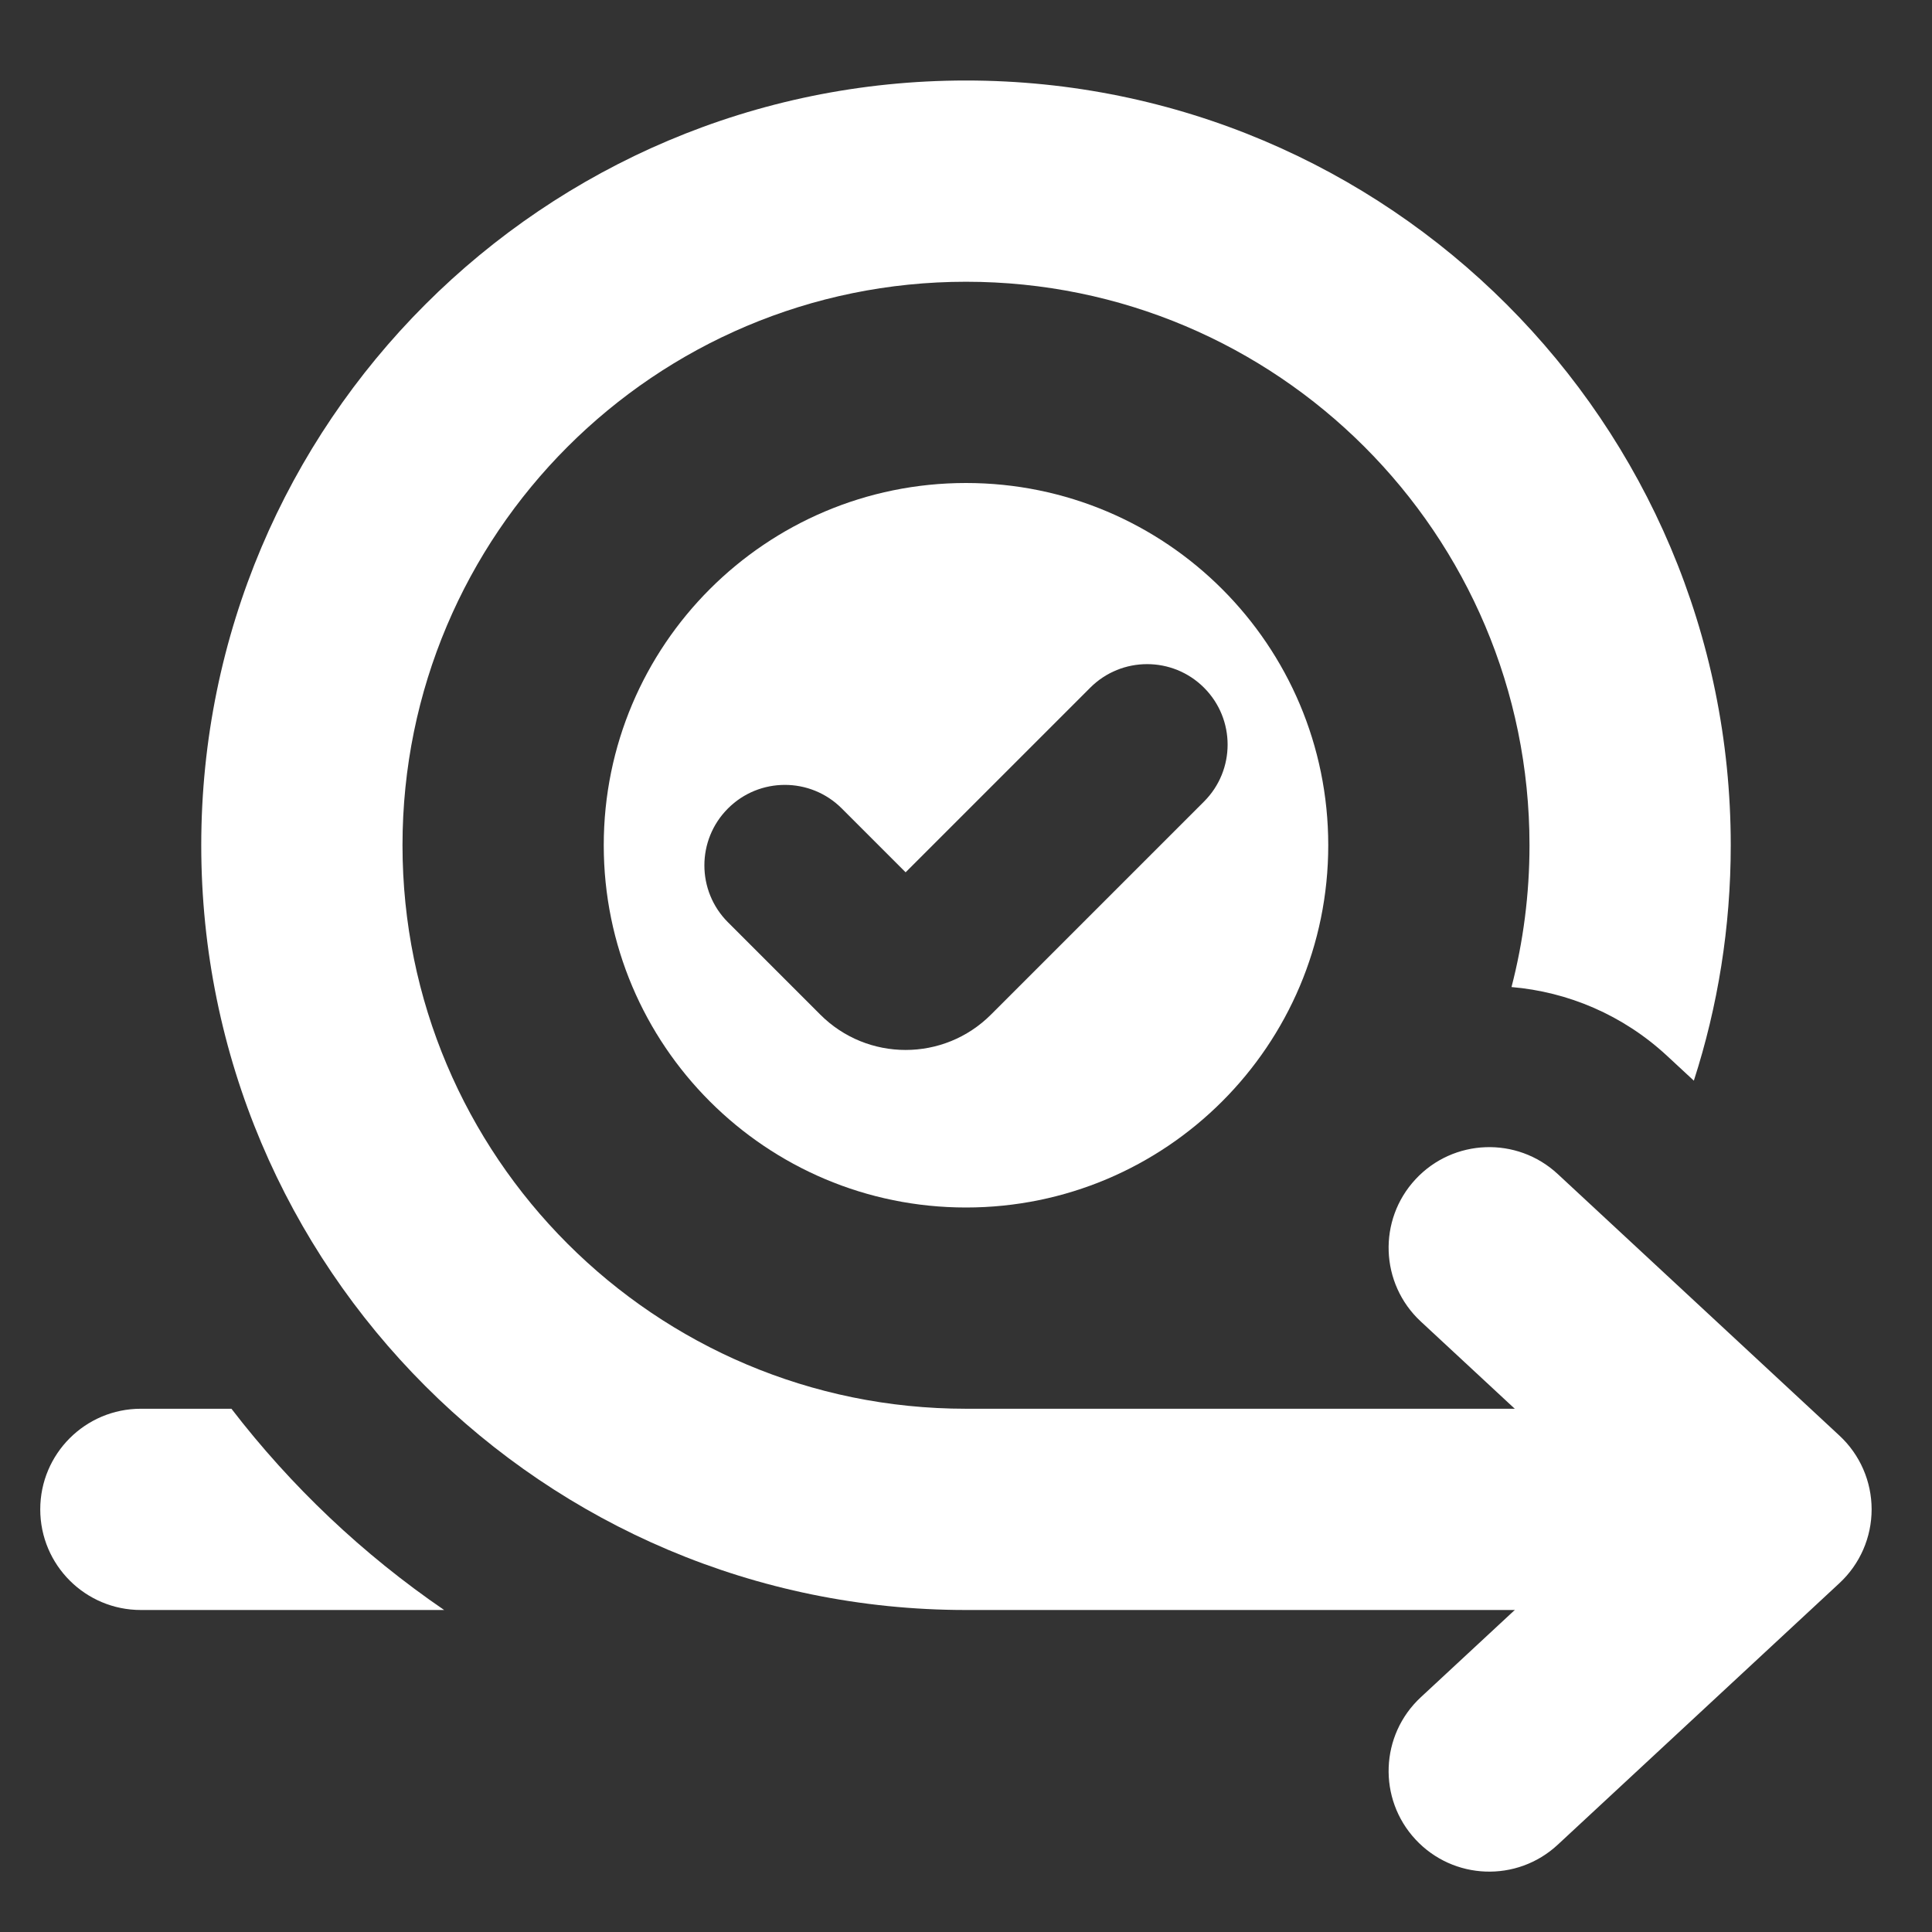
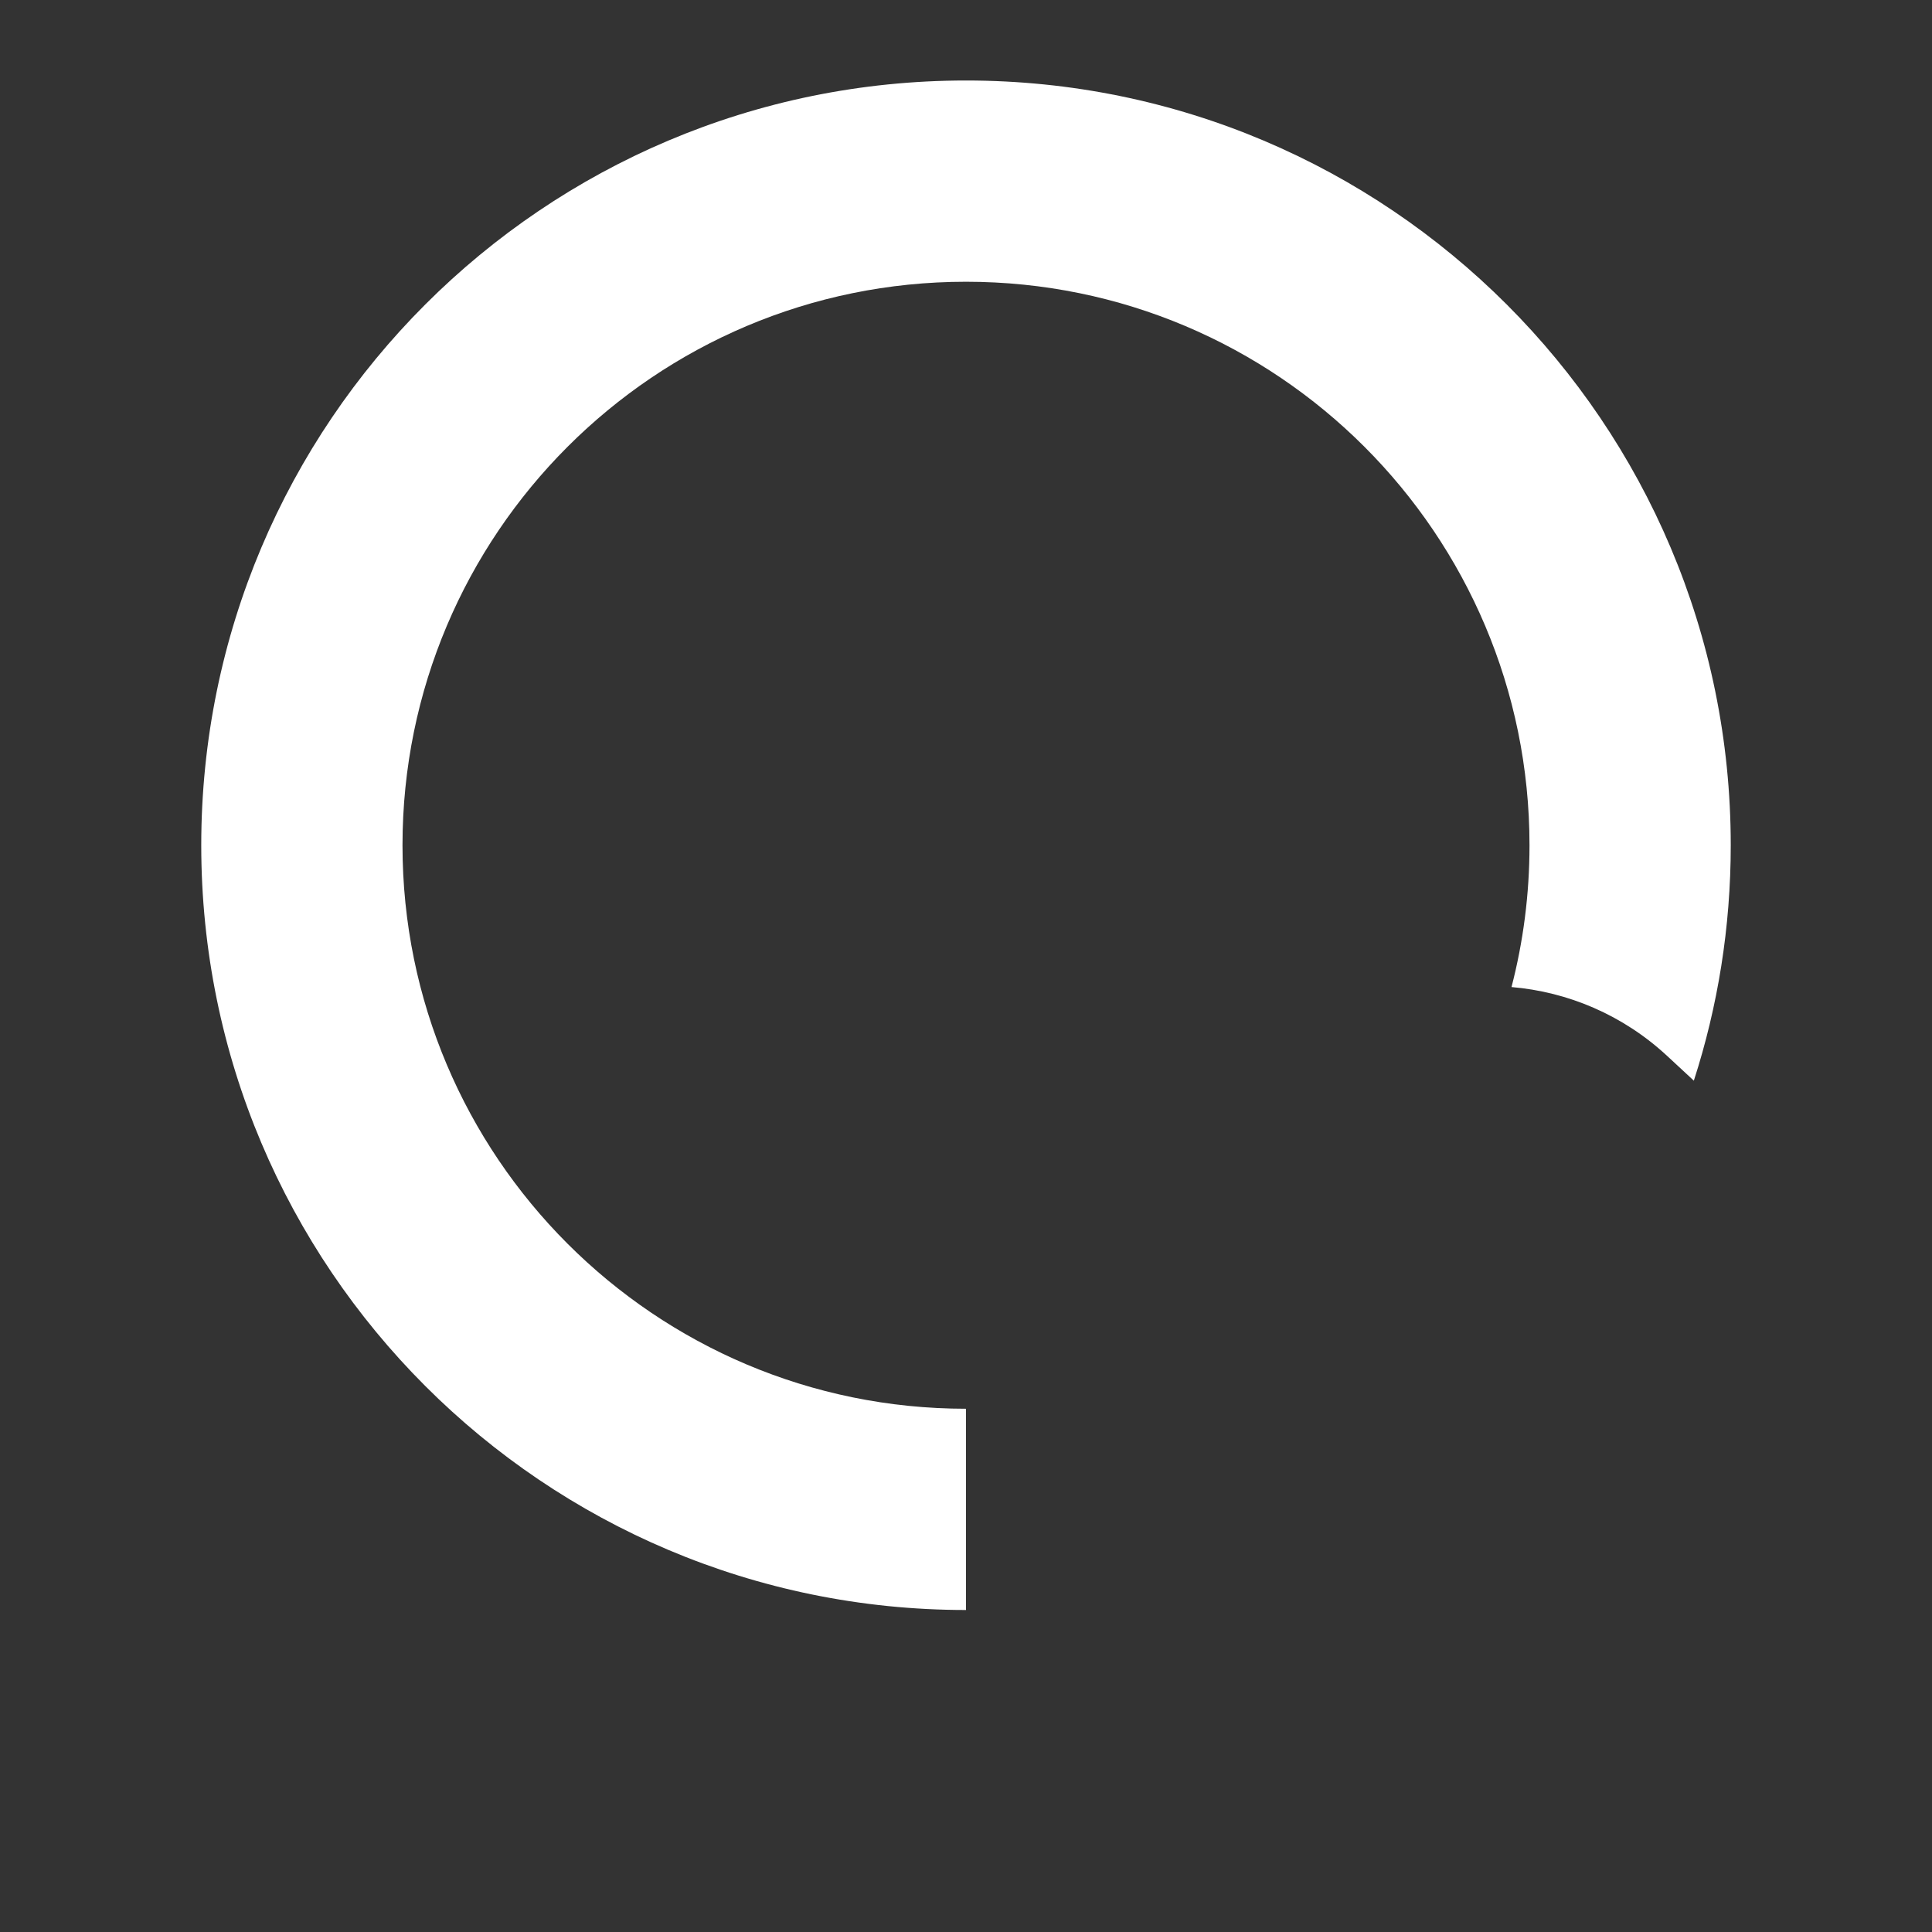
<svg xmlns="http://www.w3.org/2000/svg" width="48" height="48" viewBox="0 0 48 48" fill="none">
  <rect x="0" y="0" width="48" height="48" fill="#333333" stroke="none" />
-   <path d="M5.75 35L3.5 35C2.119 35 1 36.119 1 37.5C1 38.881 2.119 40 3.5 40H11.035C9.02 38.622 7.235 36.932 5.75 35Z" fill="white" />
  <path d="M24 35C16.268 35 10 28.732 10 21C10 13.268 16.268 7 24 7C31.732 7 38 13.268 38 21C38 22.217 37.845 23.398 37.553 24.523C38.949 24.642 40.317 25.21 41.423 26.237L42.083 26.849C42.678 25.007 43 23.041 43 21C43 10.507 34.493 2 24 2C13.507 2 5 10.507 5 21C5 31.493 13.507 40 24 40V35Z" fill="white" />
-   <path fill-rule="evenodd" clip-rule="evenodd" d="M46.5 37.5C46.5 38.195 46.211 38.859 45.701 39.332L38.701 45.832C37.689 46.772 36.108 46.713 35.168 45.701C34.228 44.689 34.287 43.108 35.299 42.168L40.326 37.5L35.299 32.832C34.287 31.892 34.228 30.311 35.168 29.299C36.108 28.287 37.689 28.229 38.701 29.168L45.701 35.668C46.211 36.141 46.5 36.805 46.5 37.5Z" fill="white" />
-   <path fill-rule="evenodd" clip-rule="evenodd" d="M24 35H41V40H24V35Z" fill="white" />
-   <path fill-rule="evenodd" clip-rule="evenodd" d="M24 30C28.971 30 33 25.971 33 21C33 16.029 28.971 12 24 12C19.029 12 15 16.029 15 21C15 25.971 19.029 30 24 30ZM29.914 19.914C30.695 19.133 30.695 17.867 29.914 17.086C29.133 16.305 27.867 16.305 27.086 17.086L22.5 21.672L20.914 20.086C20.133 19.305 18.867 19.305 18.086 20.086C17.305 20.867 17.305 22.133 18.086 22.914L20.379 25.207C21.55 26.379 23.45 26.379 24.621 25.207L29.914 19.914Z" fill="white" />
</svg>